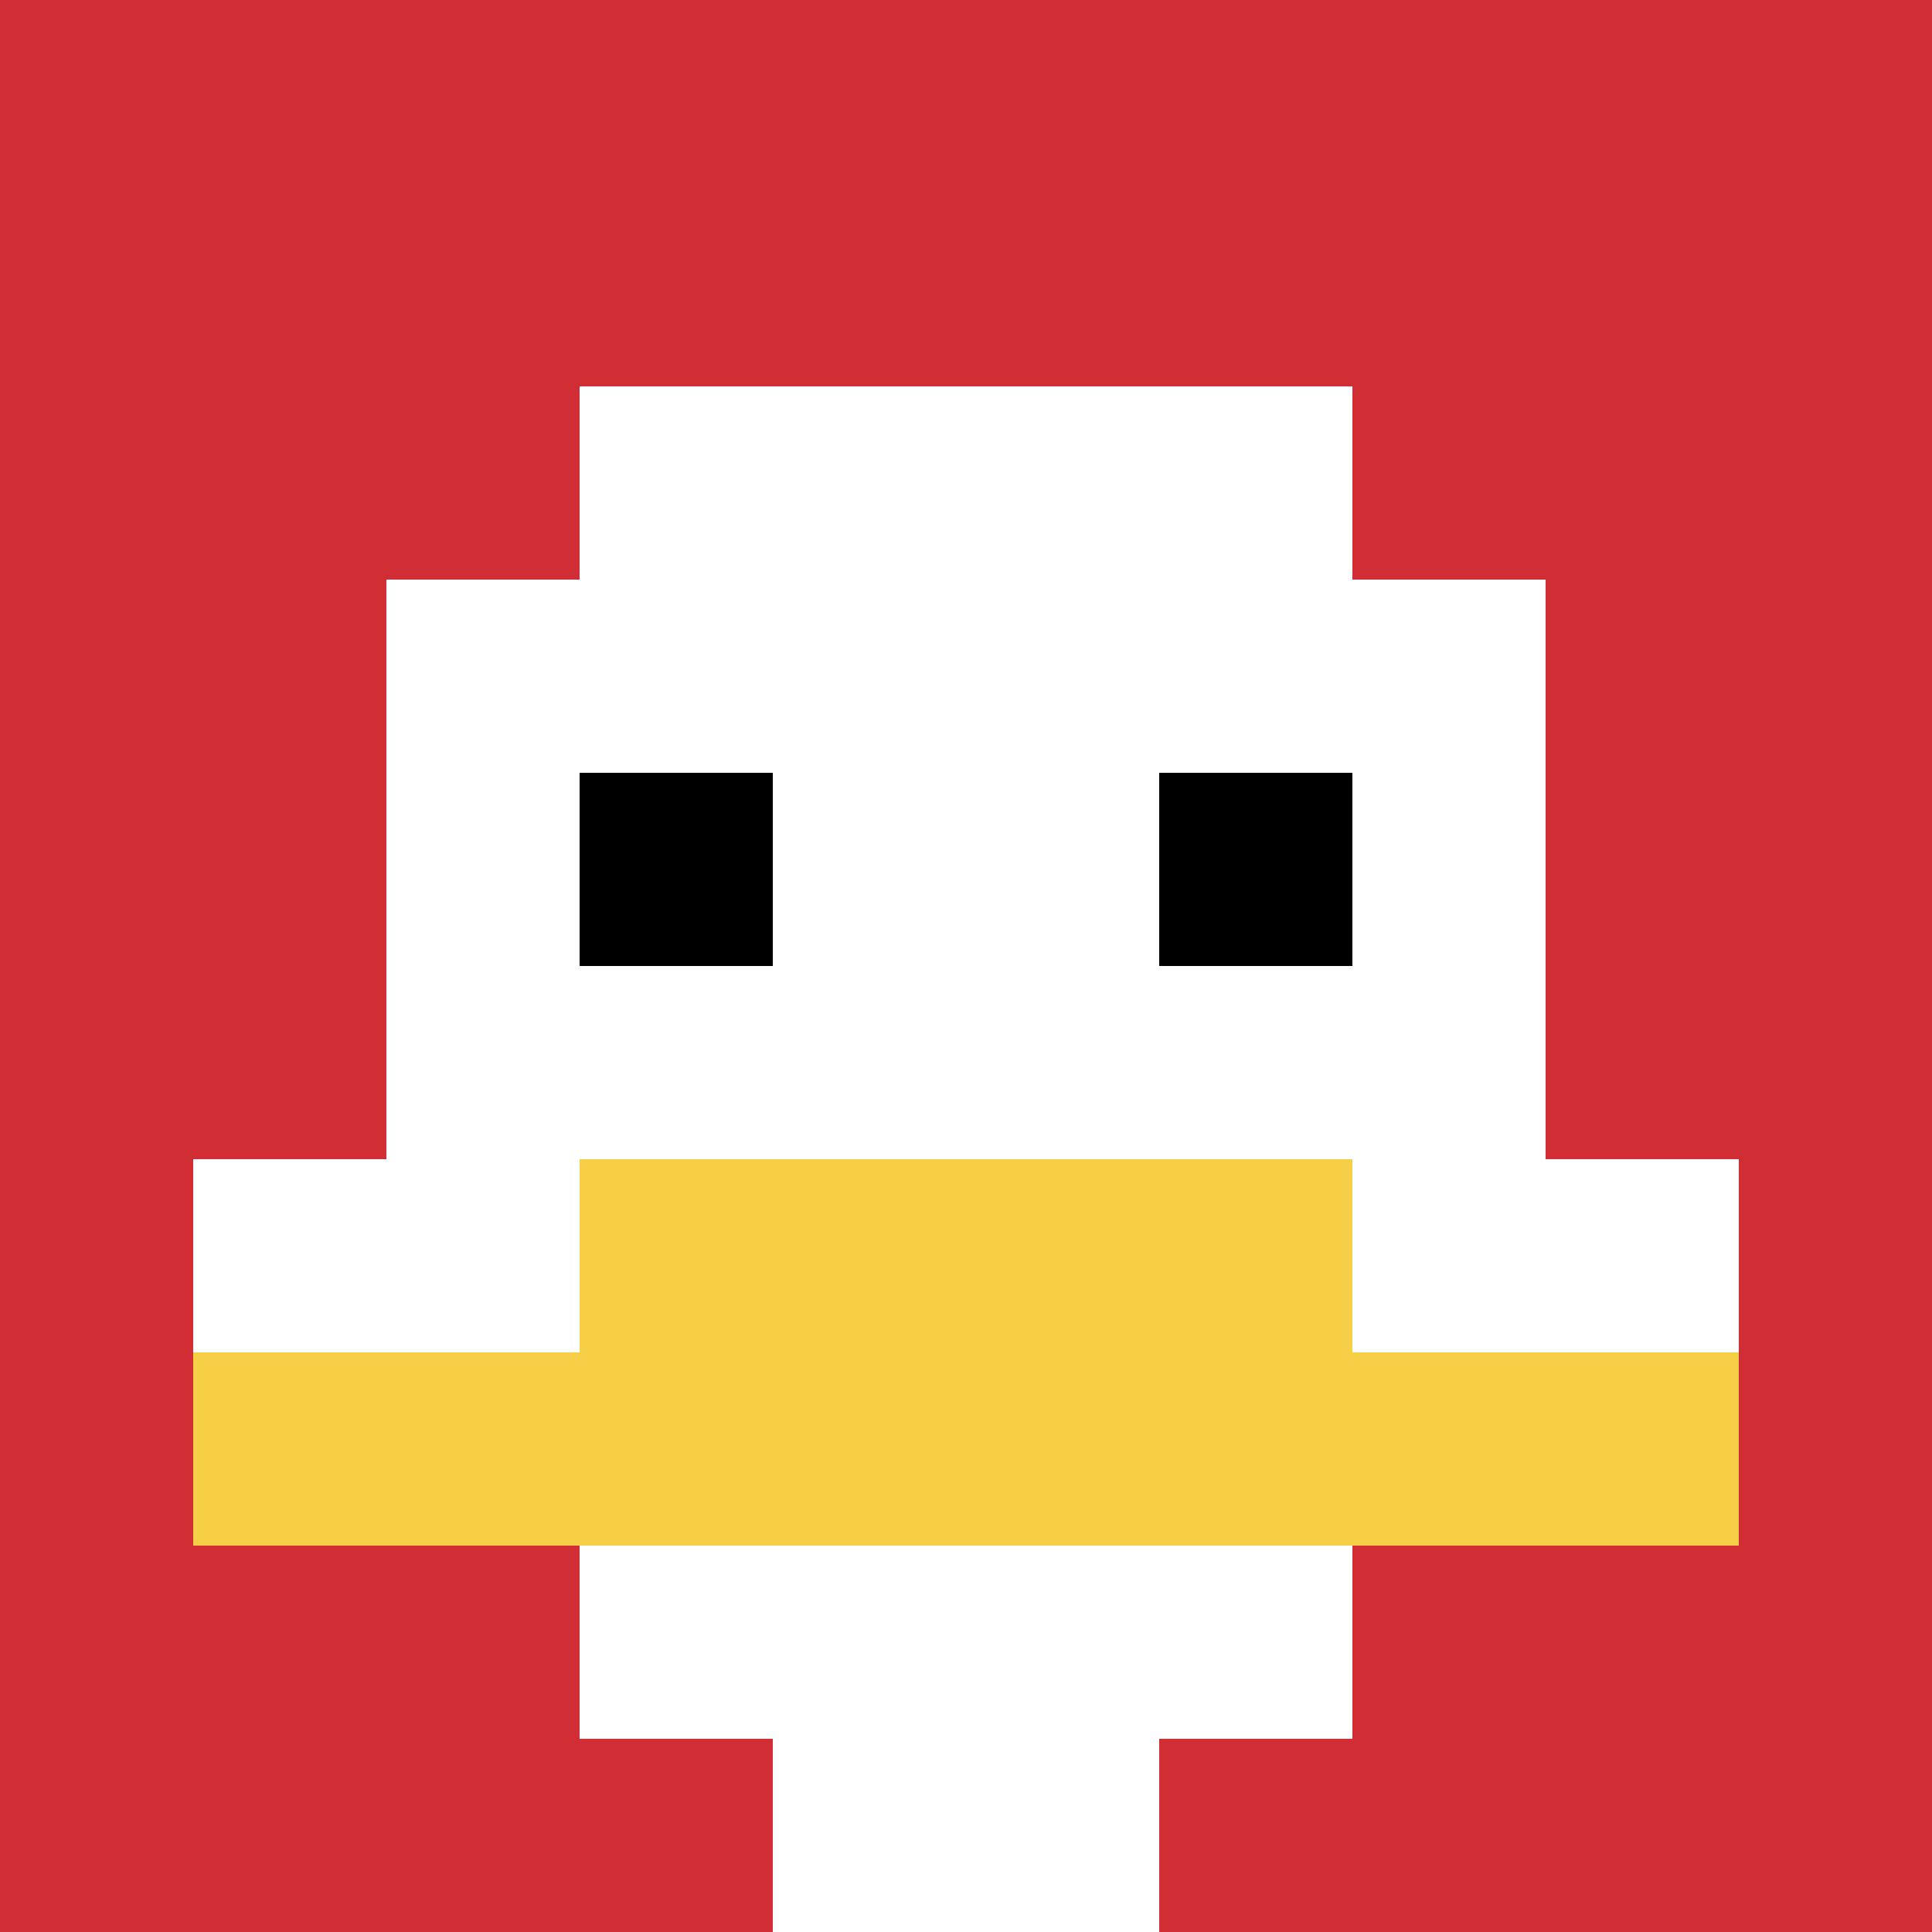
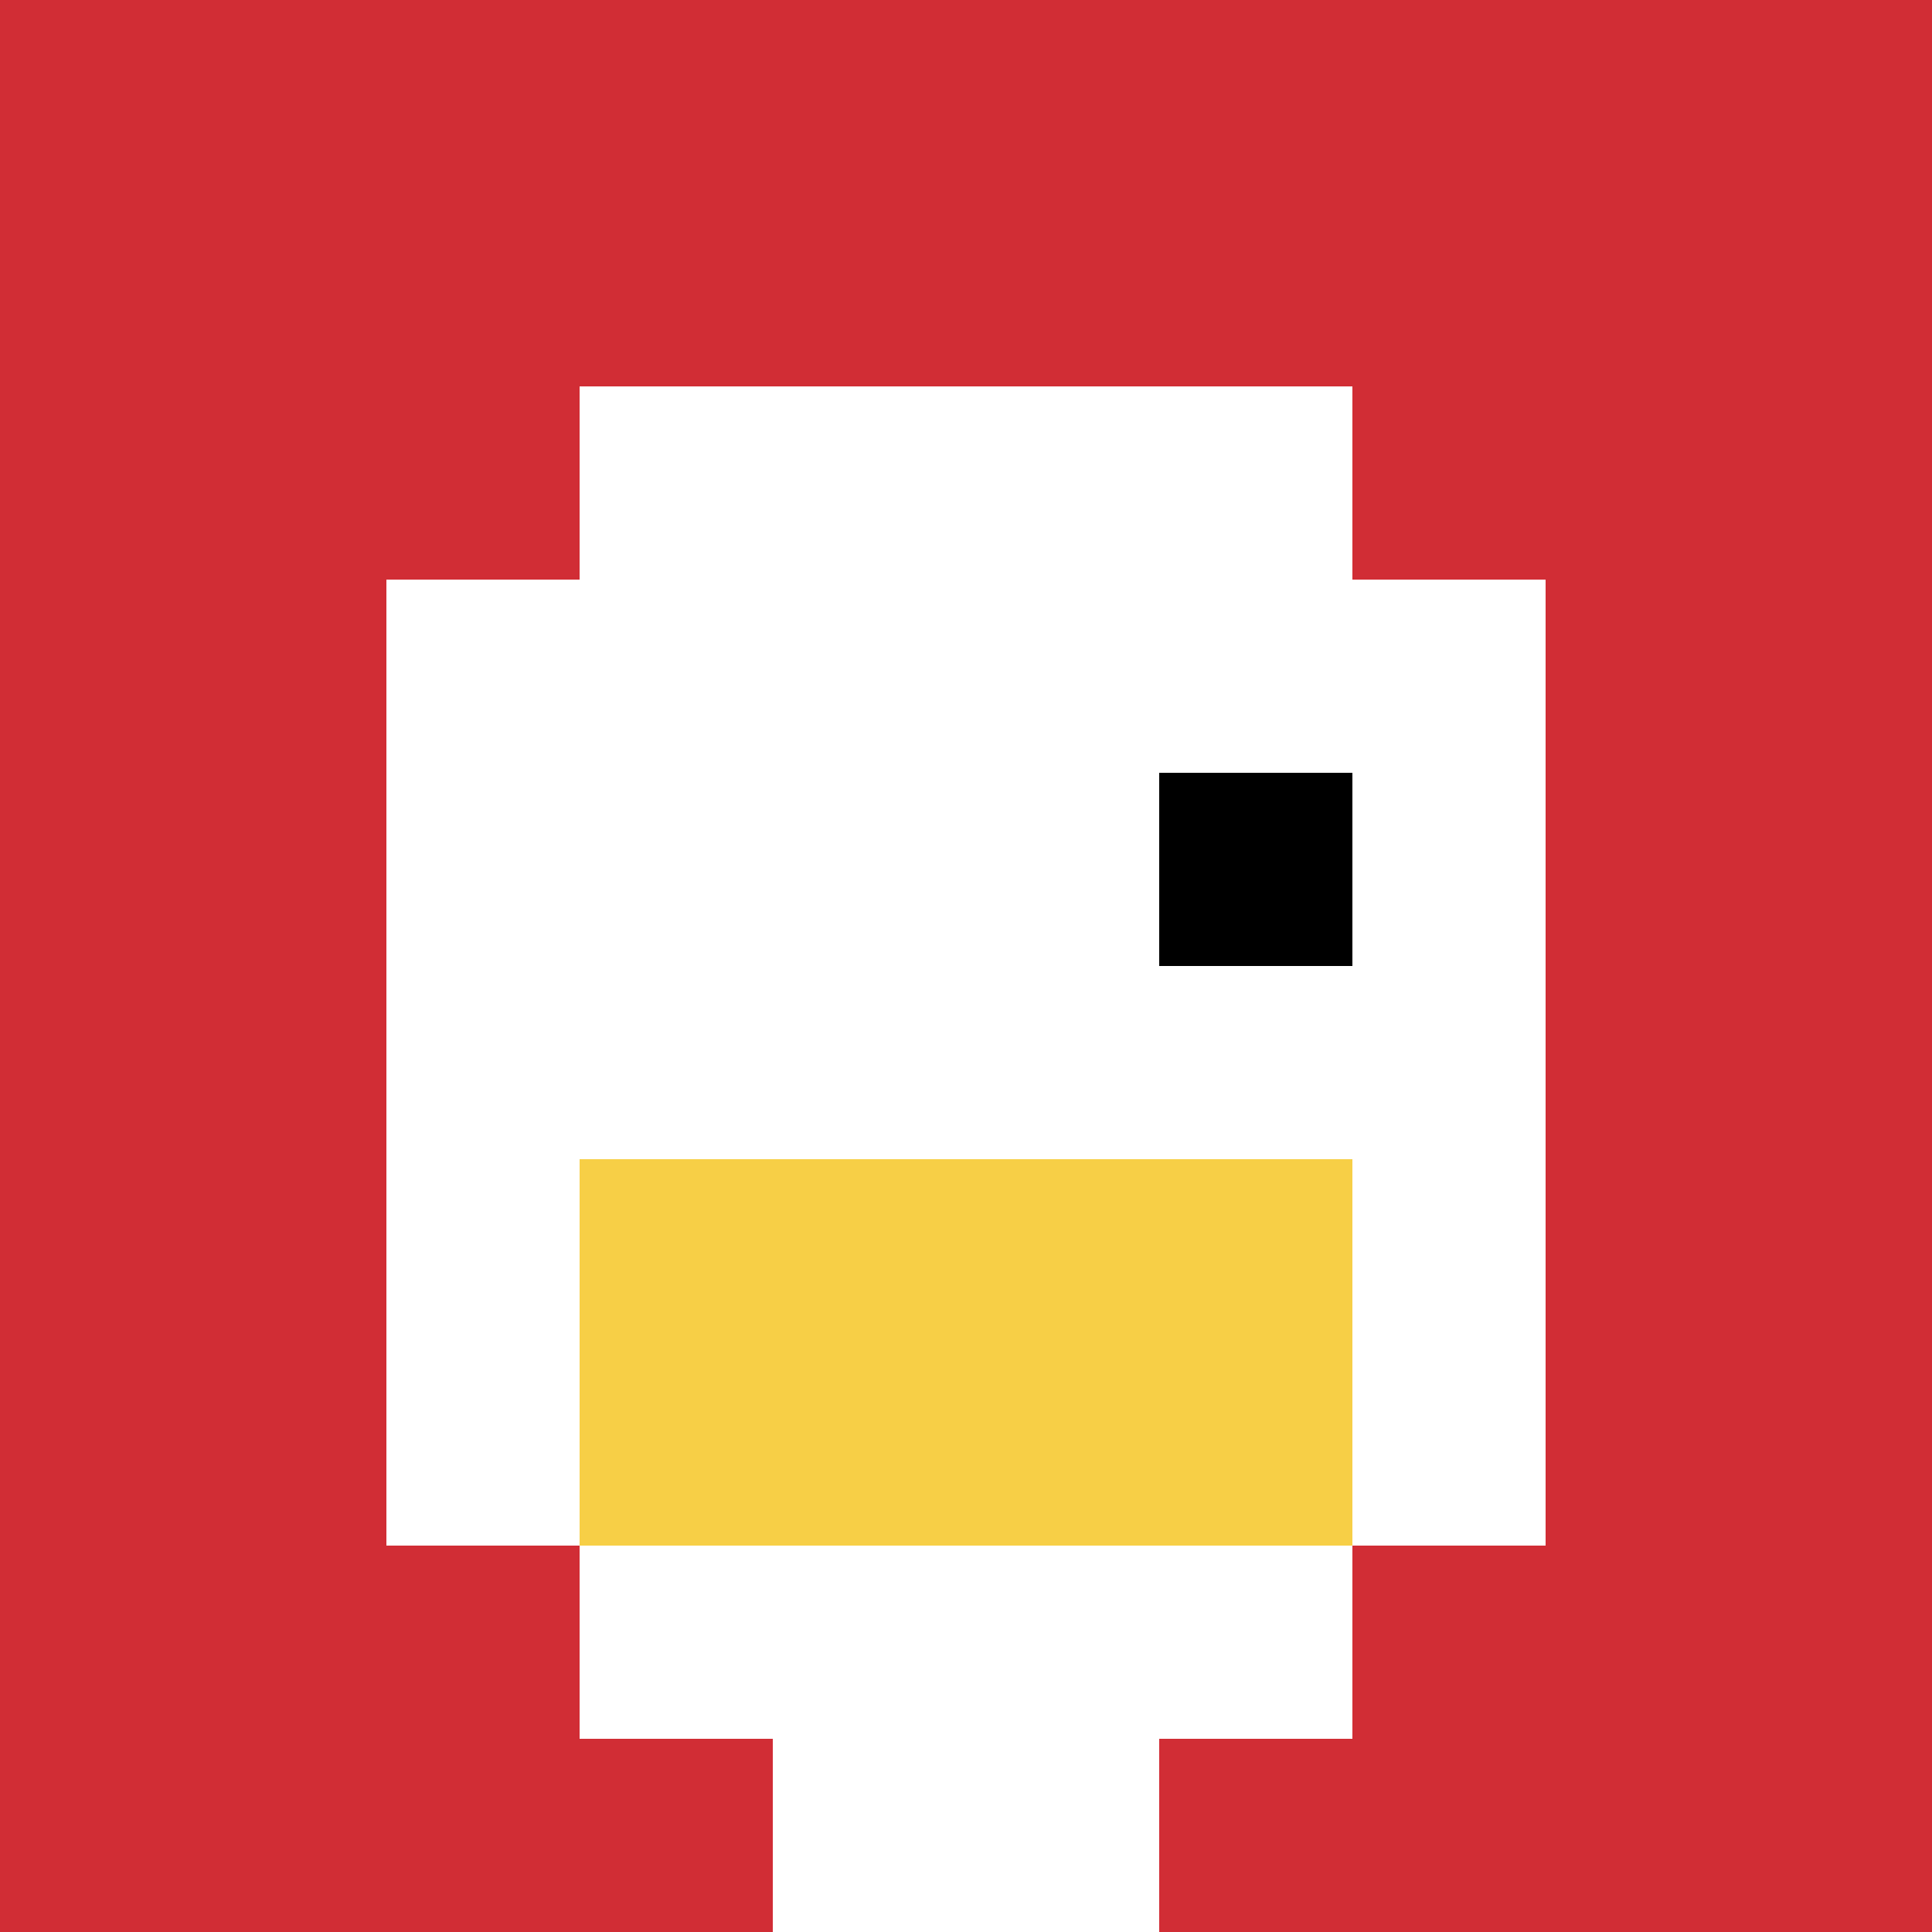
<svg xmlns="http://www.w3.org/2000/svg" version="1.1" width="663" height="663">
  <title>'goose-pfp-35085' by Dmitri Cherniak</title>
  <desc>seed=35085
backgroundColor=#ffffff
padding=20
innerPadding=0
timeout=500
dimension=1
border=false
Save=function(){return n.handleSave()}
frame=1

Rendered at Sun Sep 15 2024 17:39:47 GMT+0800 (中国标准时间)
Generated in 1ms
</desc>
  <defs />
-   <rect width="100%" height="100%" fill="#ffffff" />
  <g>
    <g id="0-0">
      <rect x="0" y="0" height="663" width="663" fill="#D12D35" />
      <g>
        <rect id="0-0-3-2-4-7" x="198.9" y="132.6" width="265.2" height="464.1" fill="#ffffff" />
        <rect id="0-0-2-3-6-5" x="132.6" y="198.9" width="397.8" height="331.5" fill="#ffffff" />
        <rect id="0-0-4-8-2-2" x="265.2" y="530.4" width="132.6" height="132.6" fill="#ffffff" />
-         <rect id="0-0-1-6-8-1" x="66.3" y="397.8" width="530.4" height="66.3" fill="#ffffff" />
-         <rect id="0-0-1-7-8-1" x="66.3" y="464.1" width="530.4" height="66.3" fill="#F7CF46" />
        <rect id="0-0-3-6-4-2" x="198.9" y="397.8" width="265.2" height="132.6" fill="#F7CF46" />
-         <rect id="0-0-3-4-1-1" x="198.9" y="265.2" width="66.3" height="66.3" fill="#000000" />
        <rect id="0-0-6-4-1-1" x="397.8" y="265.2" width="66.3" height="66.3" fill="#000000" />
      </g>
-       <rect x="0" y="0" stroke="white" stroke-width="0" height="663" width="663" fill="none" />
    </g>
  </g>
</svg>